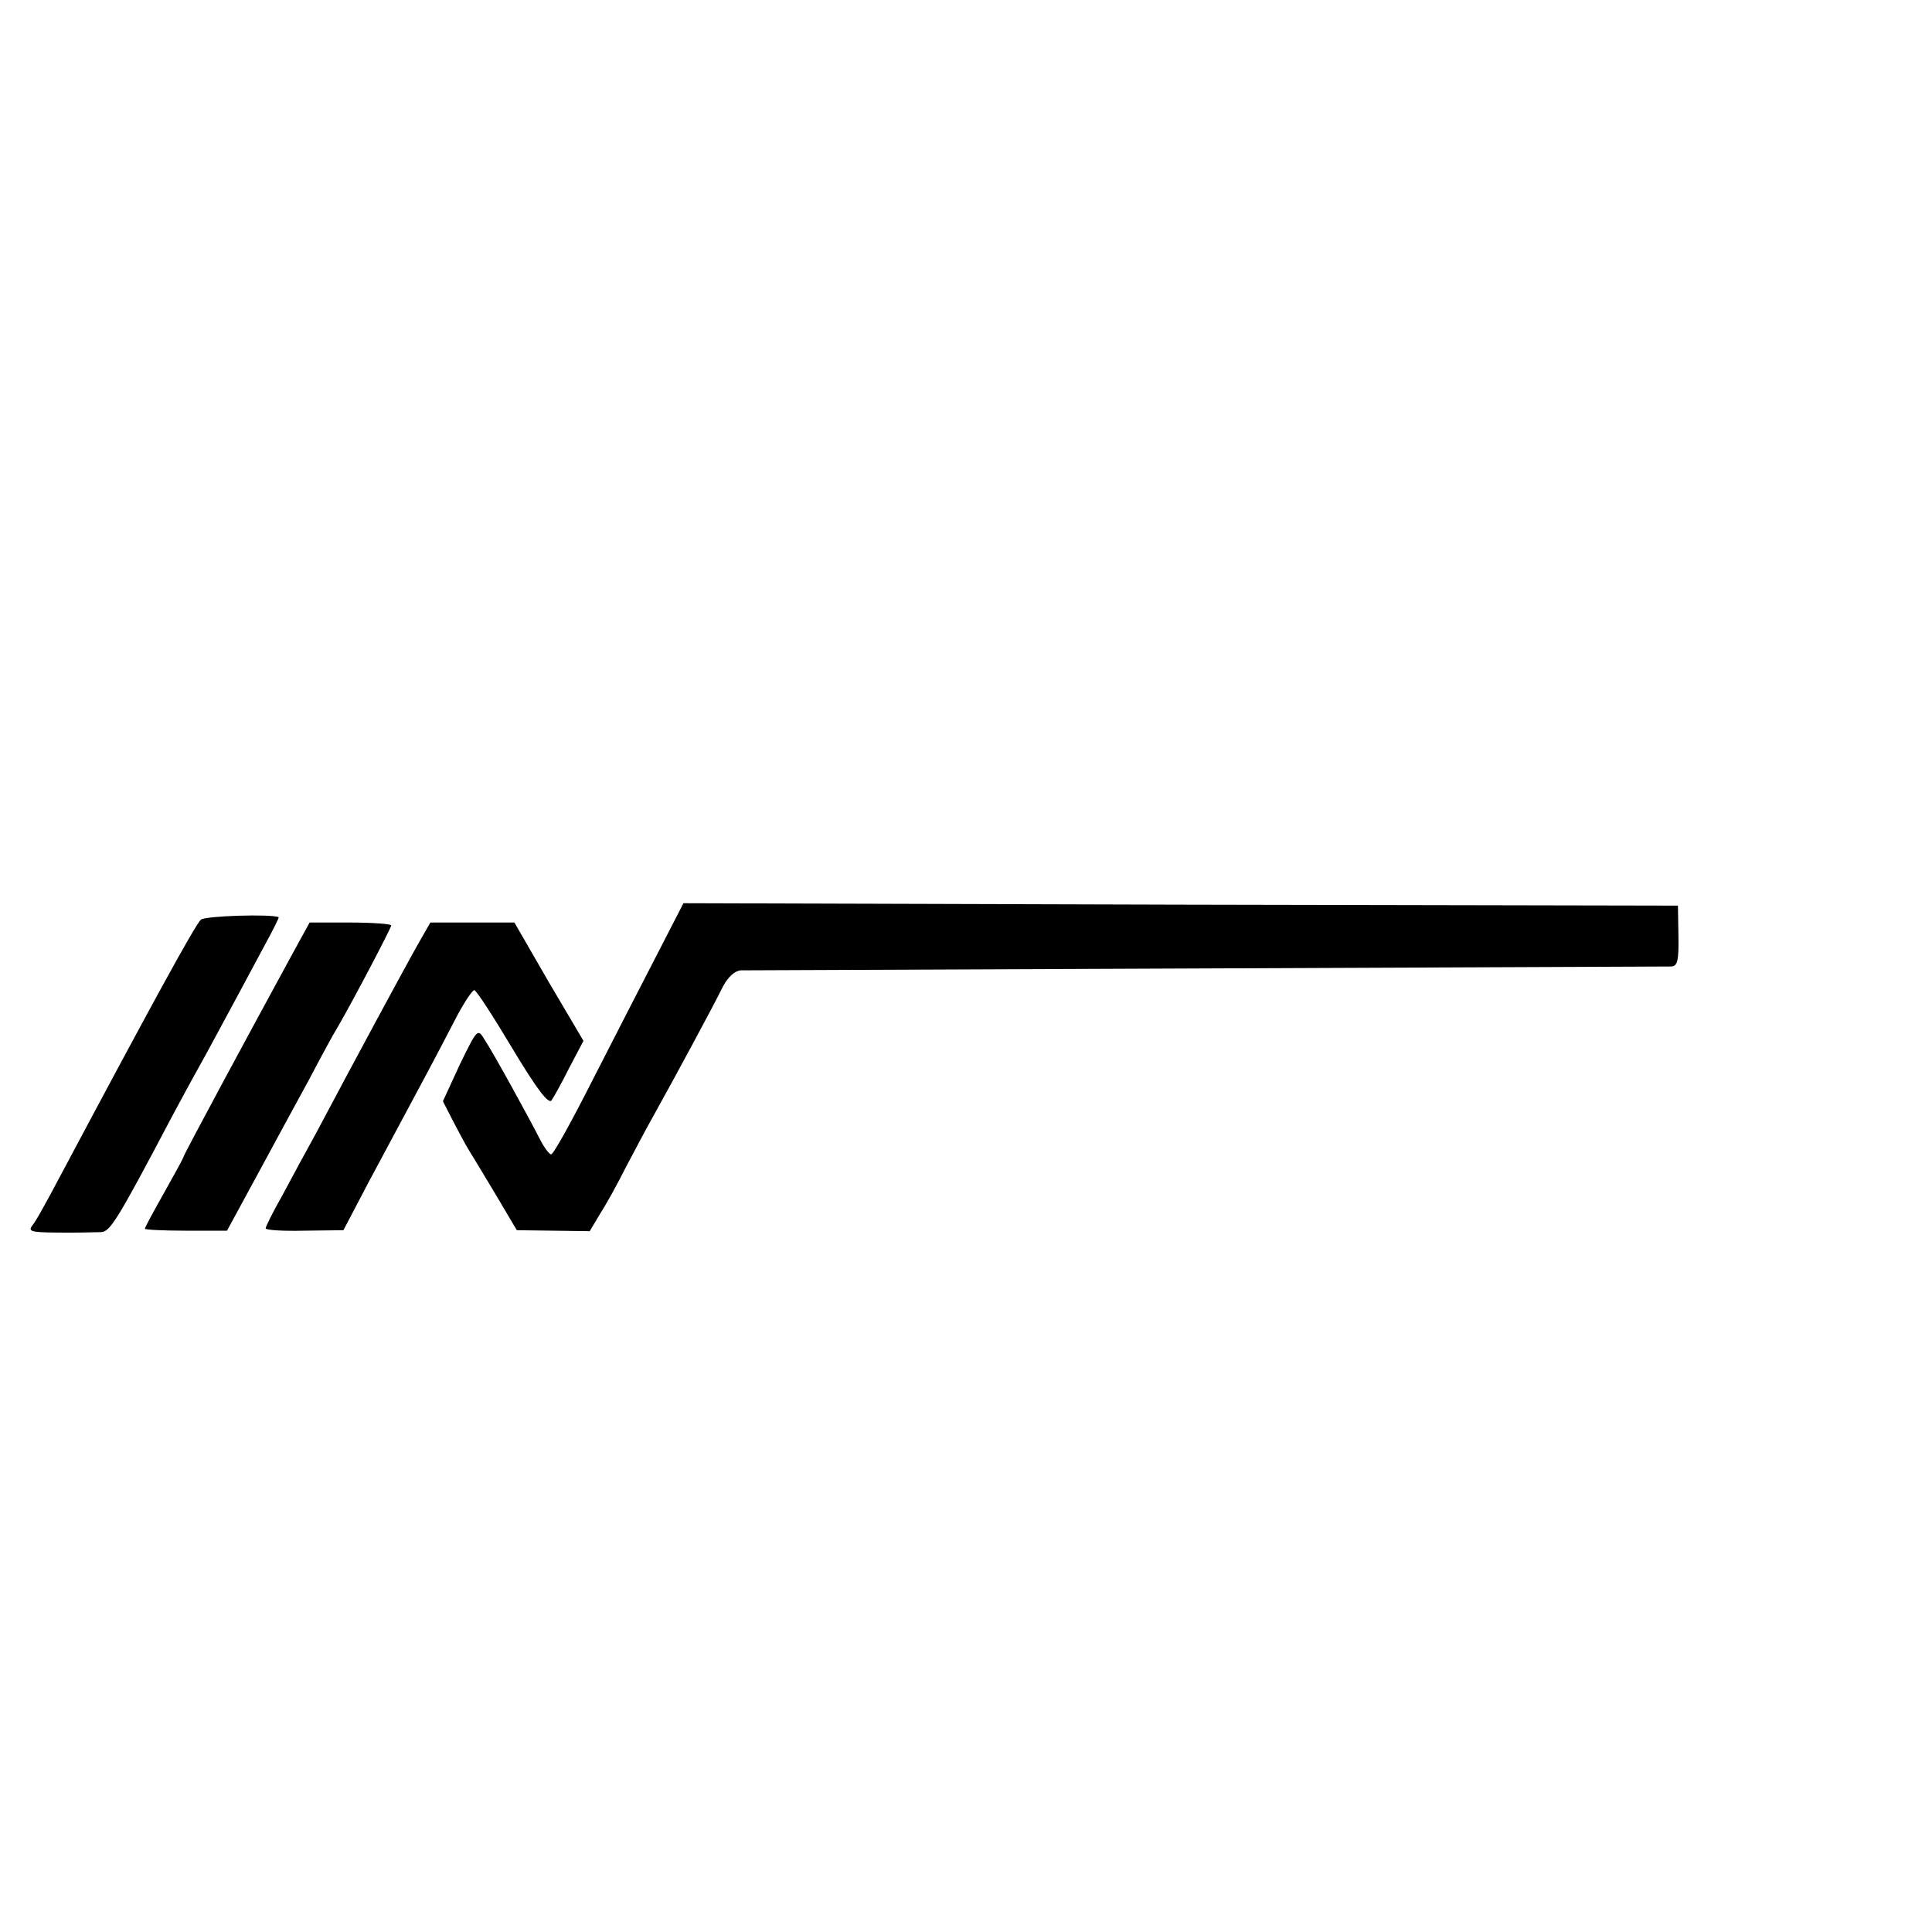
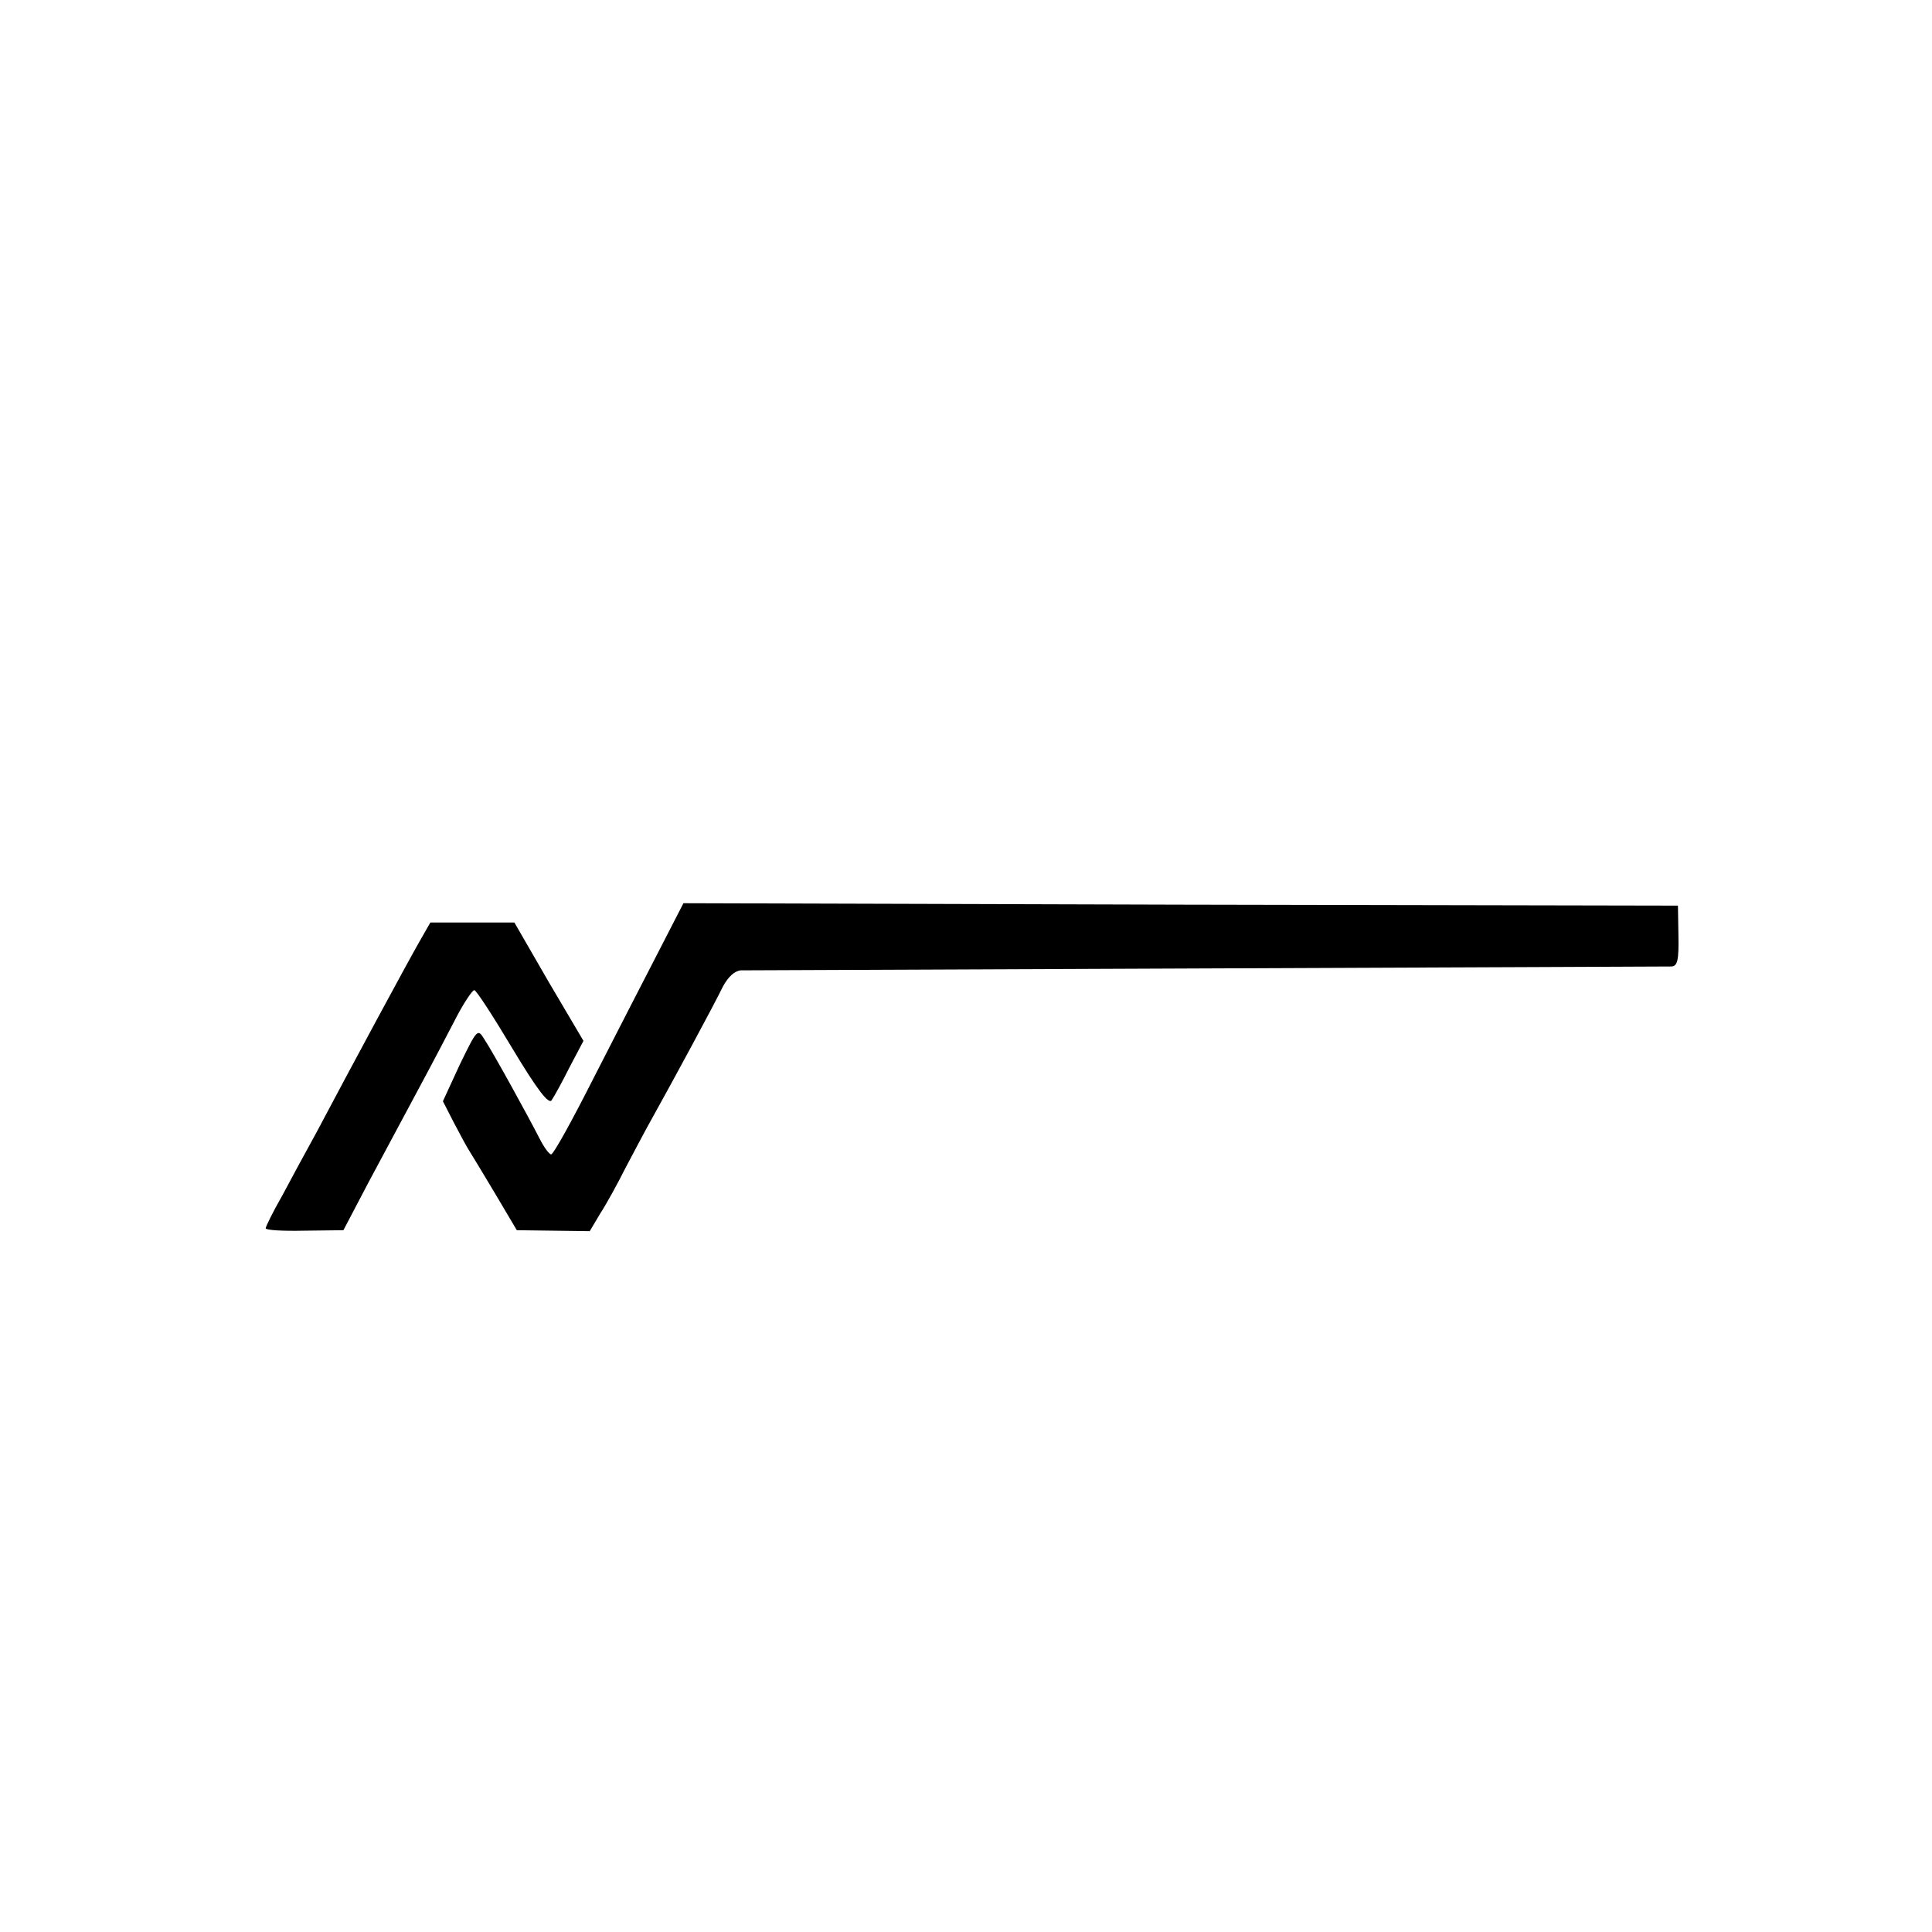
<svg xmlns="http://www.w3.org/2000/svg" version="1.0" width="16pt" height="16pt" viewBox="0 0 16 16" preserveAspectRatio="xMidYMid meet">
  <g transform="translate(0,16) scale(0.004,-0.004)" fill="#000000" stroke="none">
    <path d="M1362 2027 c-29 -56 -89 -173 -133 -259 -44 -87 -83 -158 -88 -158 -4 0 -15 15 -24 33 -23 45 -96 178 -114 205 -14 23 -15 22 -51 -52 l-35 -76 22 -43 c12 -23 26 -49 31 -57 5 -8 30 -49 55 -91 l45 -76 75 -1 76 -1 22 37 c13 20 36 62 51 92 16 30 42 80 59 110 39 70 123 225 144 268 11 20 24 32 37 33 12 0 446 2 966 4 520 2 952 4 961 4 12 1 15 13 14 64 l-1 62 -1029 2 -1030 3 -53 -103z" />
-     <path d="M416 2096 c-11 -9 -103 -177 -294 -536 -25 -47 -49 -91 -55 -97 -10 -14 -4 -15 83 -15 22 0 49 1 59 1 19 1 32 21 148 241 25 47 57 105 71 130 23 43 50 92 120 223 17 31 30 57 29 58 -14 7 -151 3 -161 -5z" />
-     <path d="M607 2028 c-84 -154 -227 -419 -227 -423 0 -2 -18 -35 -40 -74 -22 -39 -40 -72 -40 -75 0 -2 38 -4 85 -4 l85 0 63 116 c35 65 83 153 107 197 23 44 50 94 60 110 33 57 110 204 110 209 0 3 -38 6 -85 6 l-84 0 -34 -62z" />
    <path d="M867 2048 c-24 -42 -139 -255 -212 -393 -21 -38 -53 -97 -71 -131 -19 -33 -34 -64 -34 -67 0 -4 36 -6 80 -5 l81 1 53 101 c30 56 77 144 105 196 28 52 63 119 78 148 15 28 31 52 35 52 4 0 39 -54 79 -121 51 -85 75 -116 81 -107 5 7 22 38 37 68 l29 55 -72 122 -71 123 -87 0 -87 0 -24 -42z" />
  </g>
</svg>